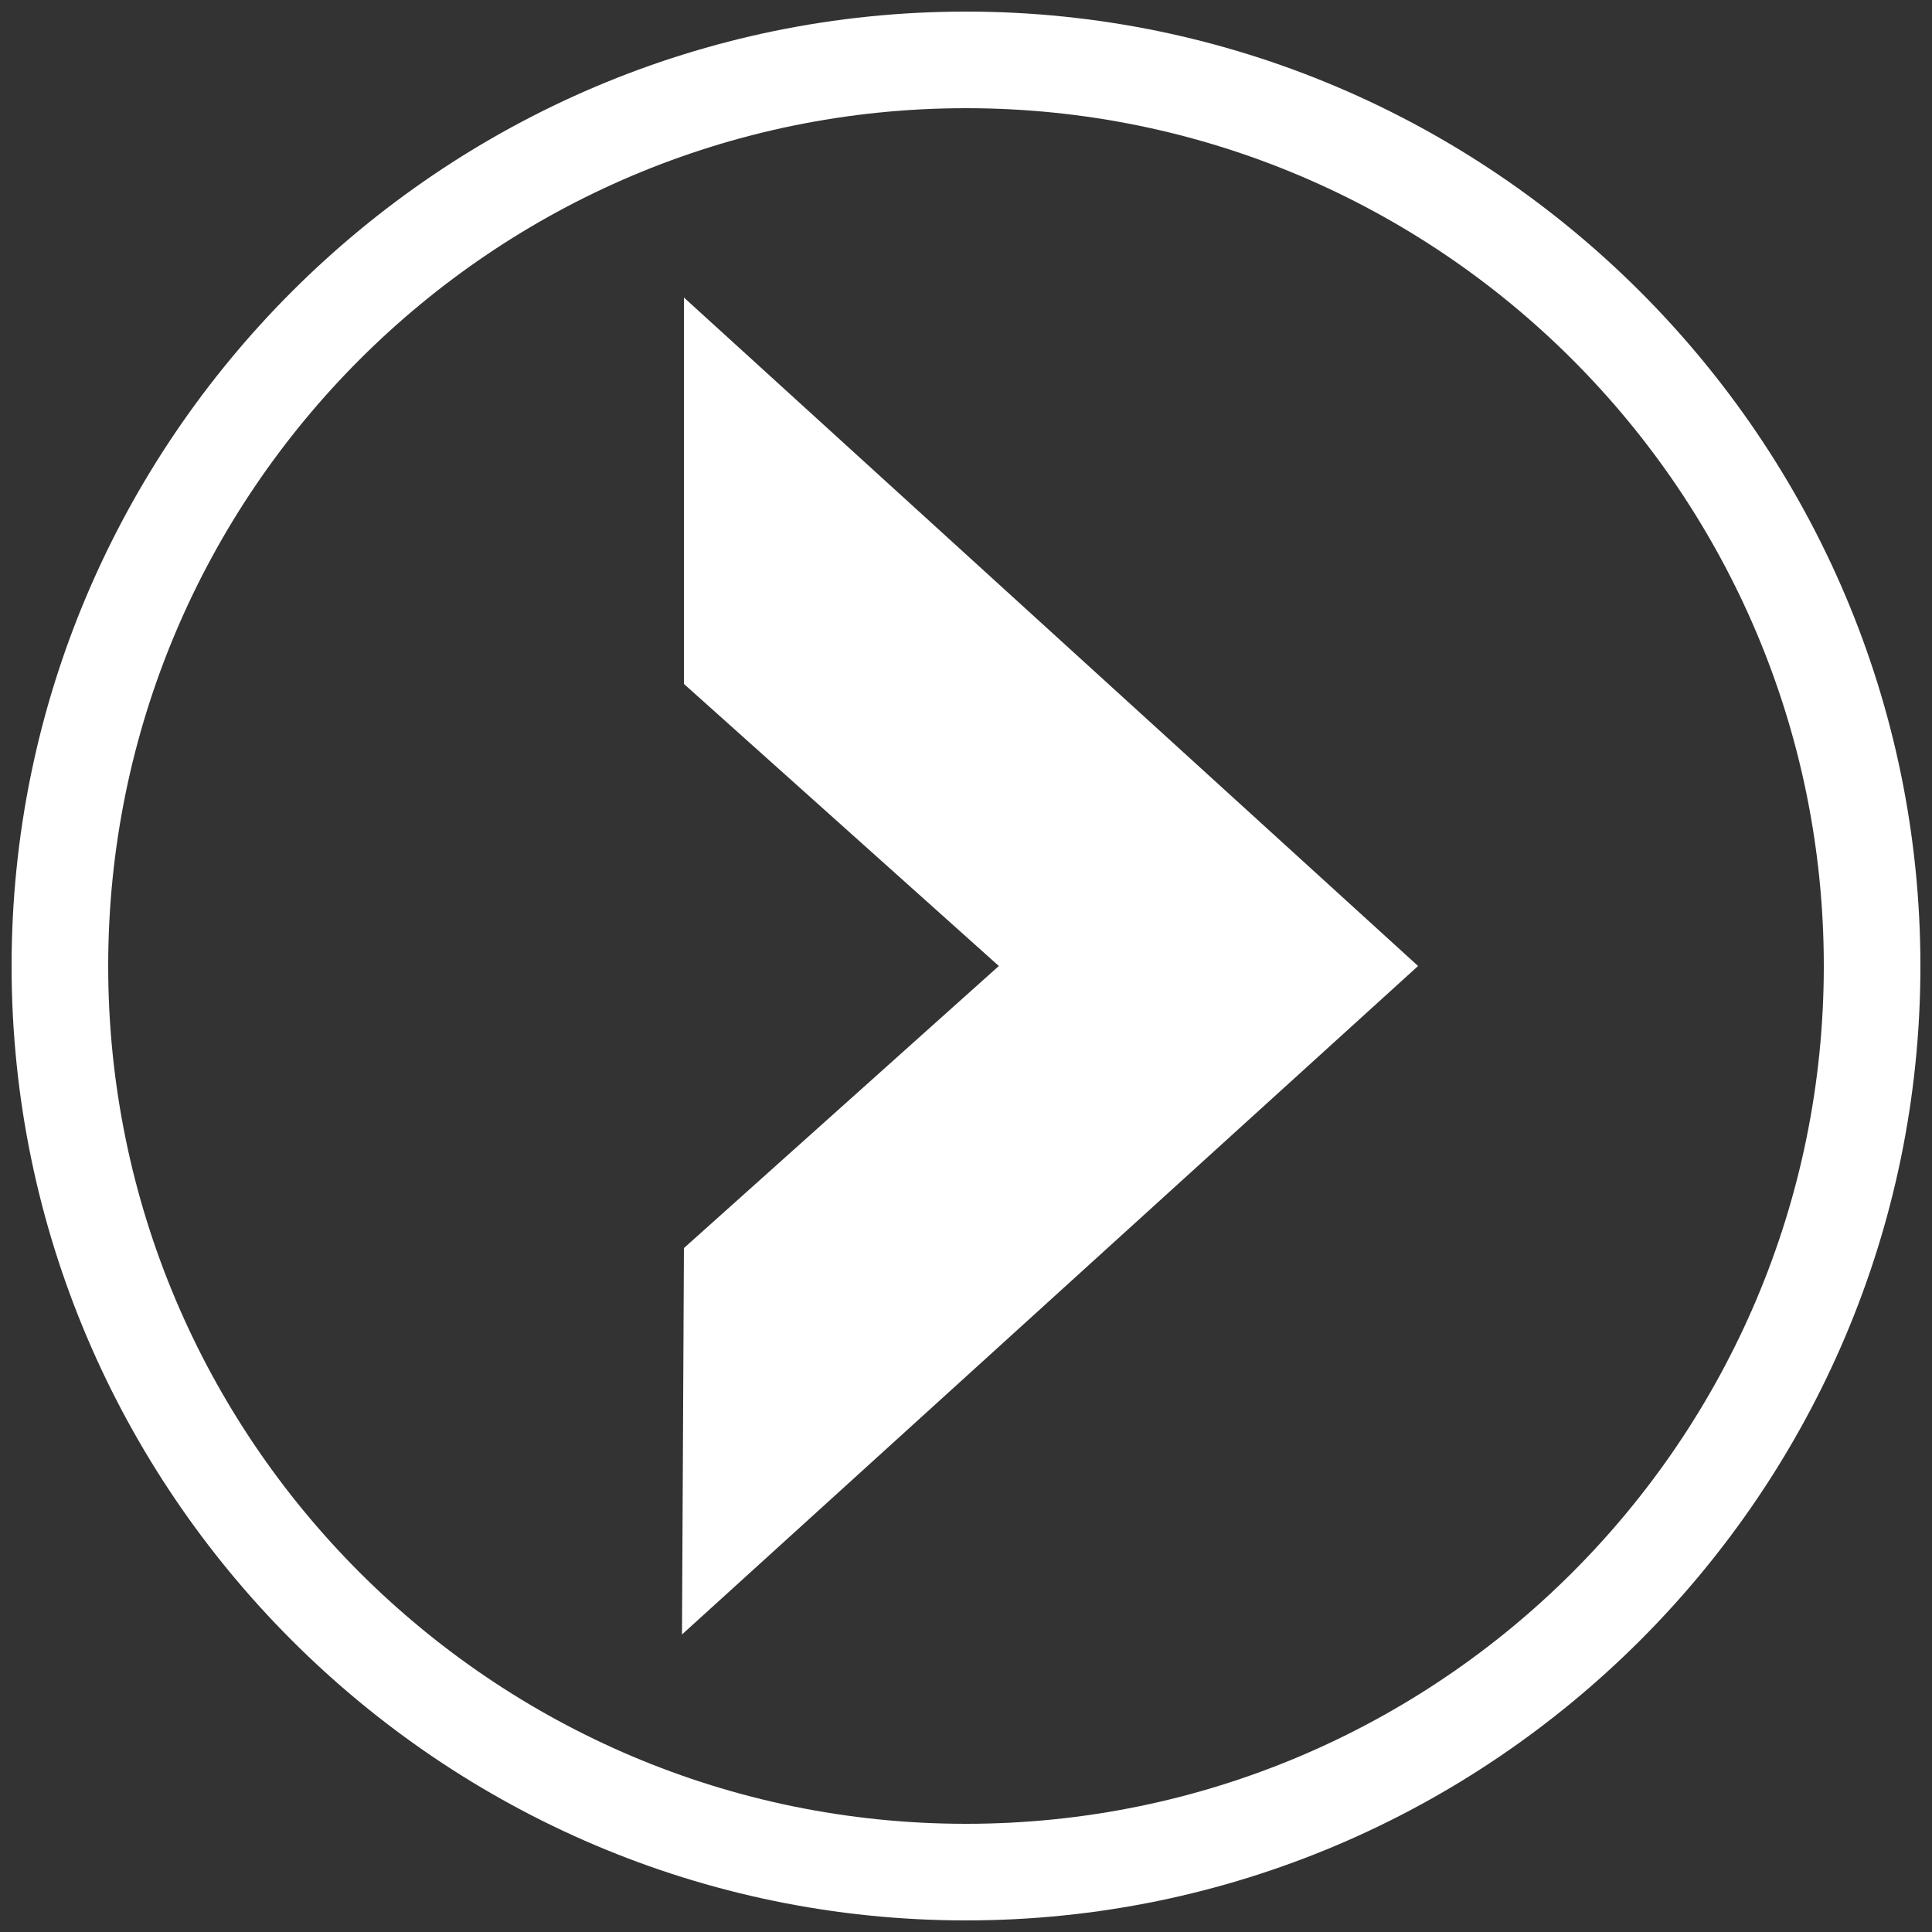
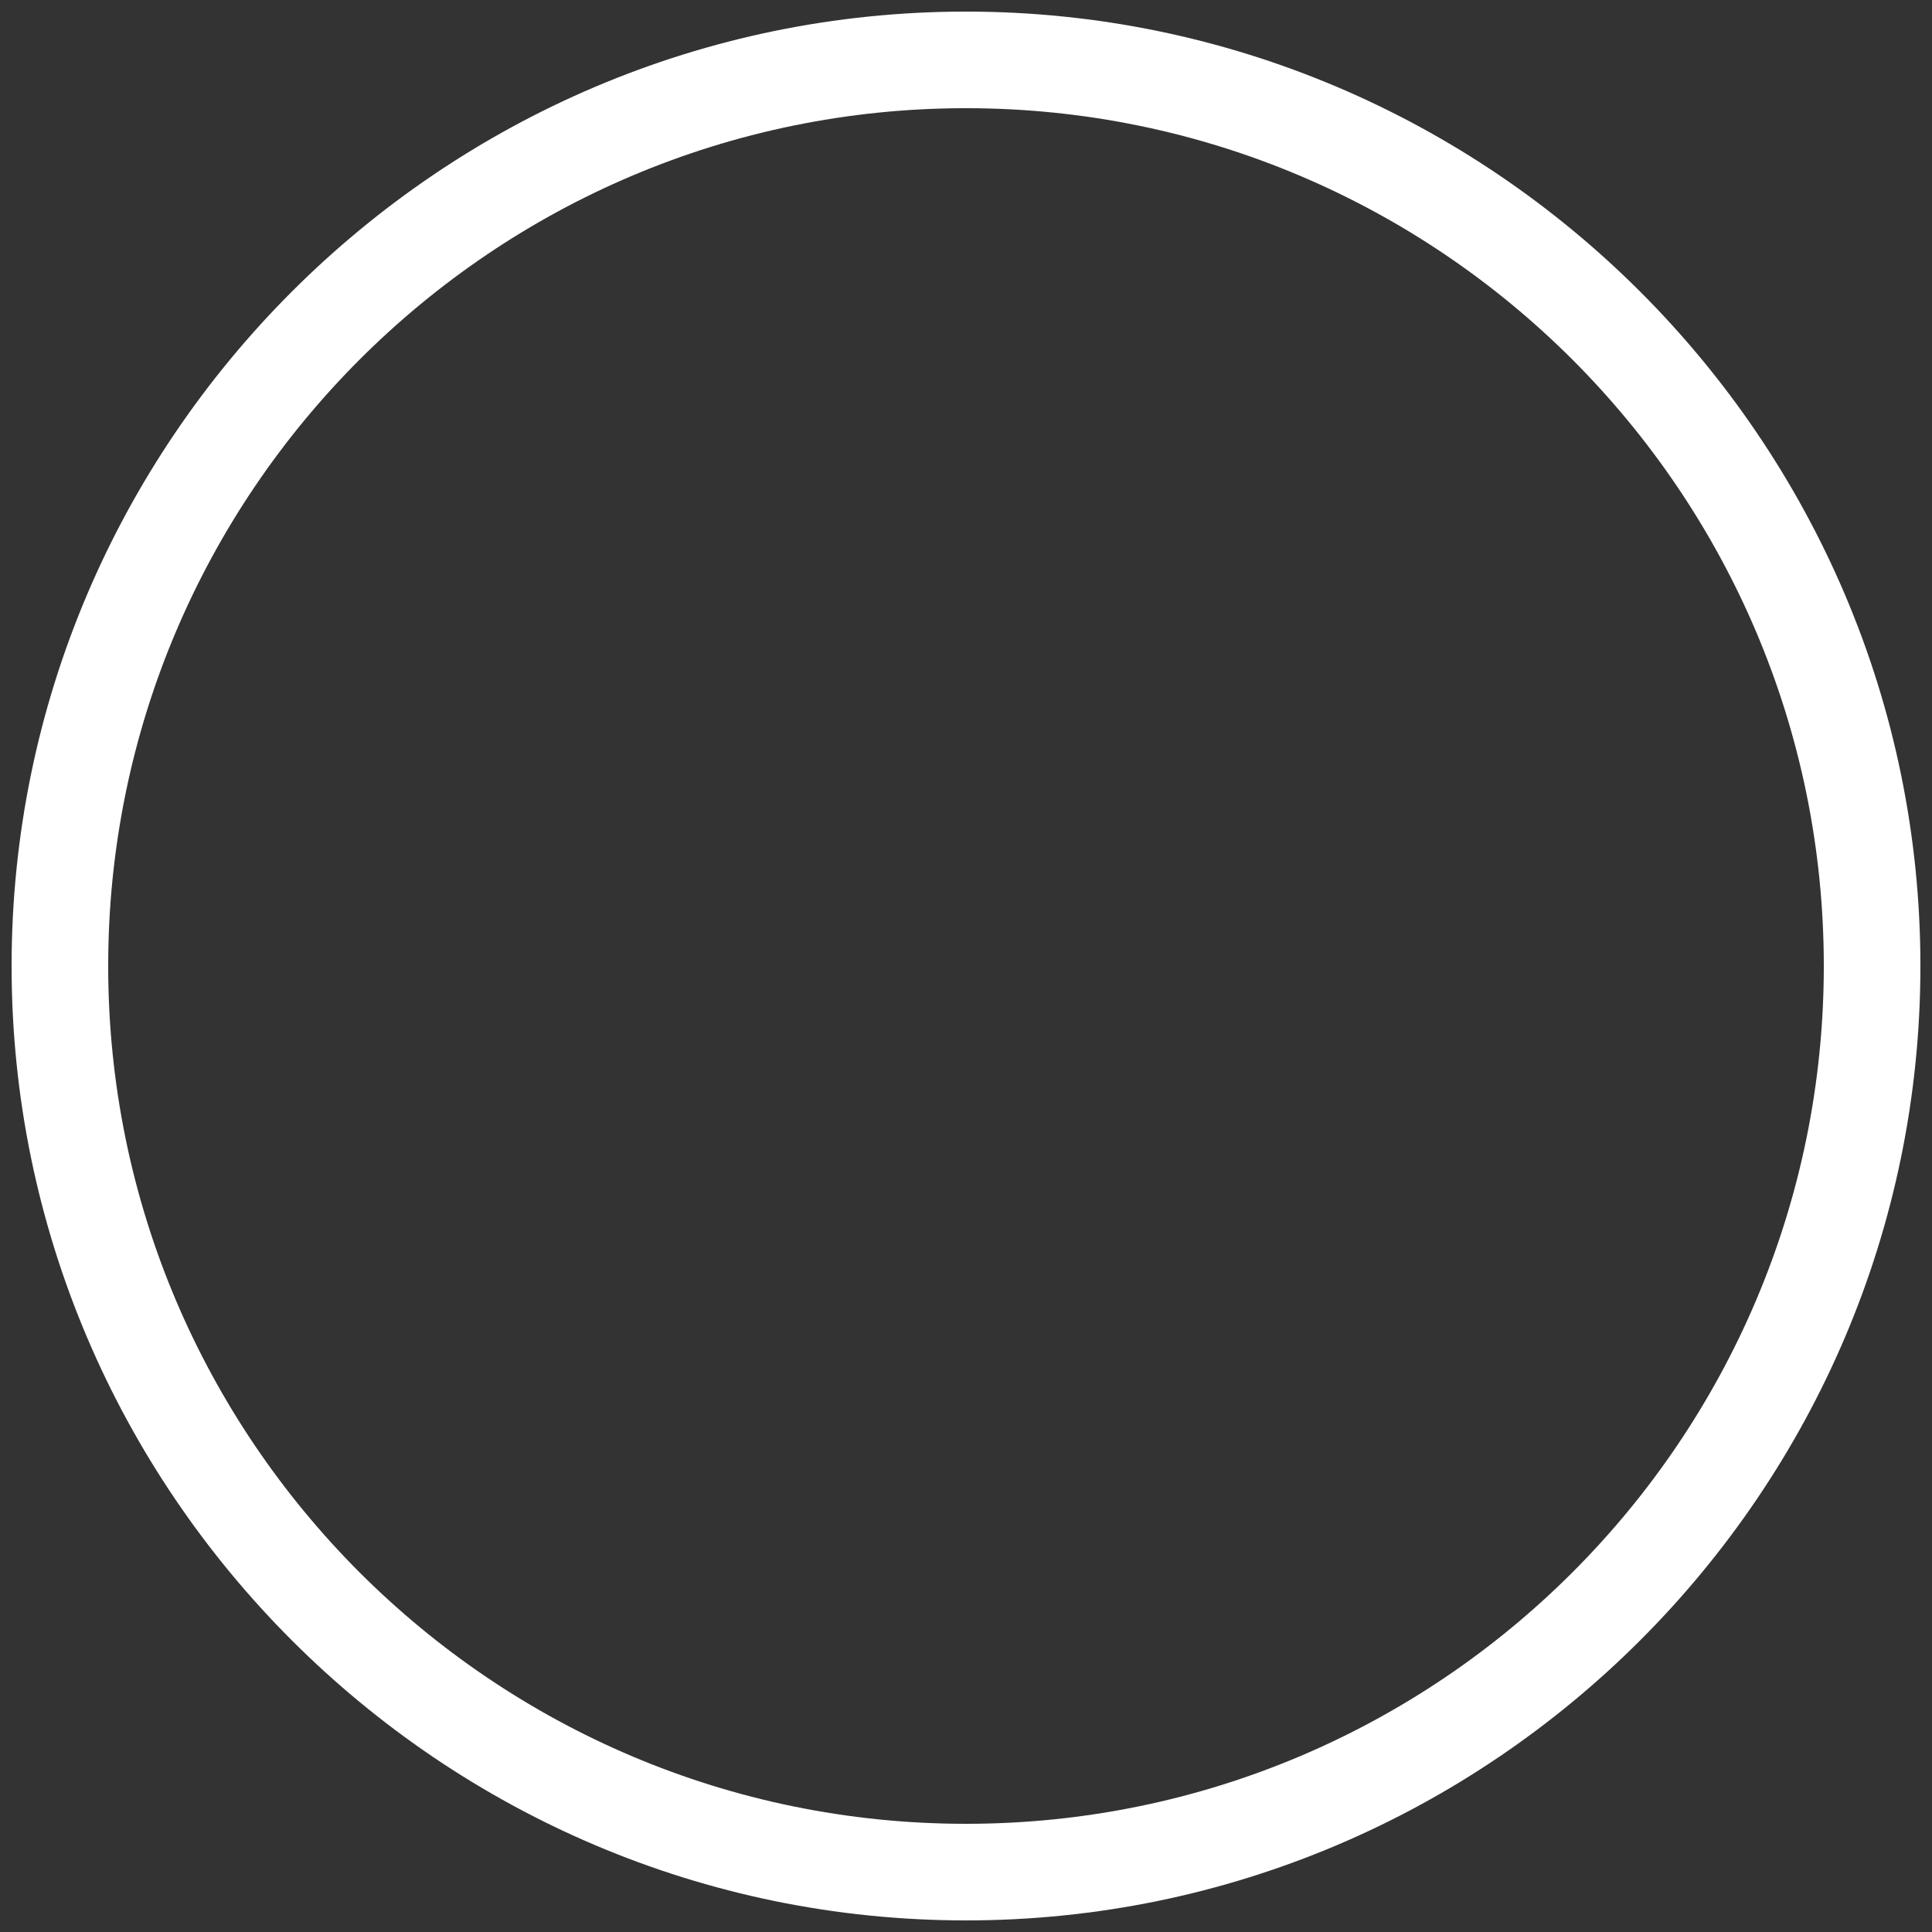
<svg xmlns="http://www.w3.org/2000/svg" enable-background="new 0 0 100 100" viewBox="0 0 100 100">
  <rect x="0" y="0" width="100" height="100" fill="#333333" stroke="none" />
  <g fill="#fff">
    <path d="m50 99.4c-27.2 0-49.4-22.2-49.4-49.4s22.2-49.4 49.4-49.4 49.4 22.2 49.4 49.4-22.2 49.4-49.4 49.4zm0-93.8c-24.5 0-44.4 19.9-44.4 44.4s19.9 44.4 44.4 44.4 44.4-19.9 44.4-44.4-19.9-44.4-44.4-44.4z" />
-     <path d="m35.3 84.6.1-20 16.3-14.6-16.3-14.6v-20l38 34.6z" />
  </g>
</svg>